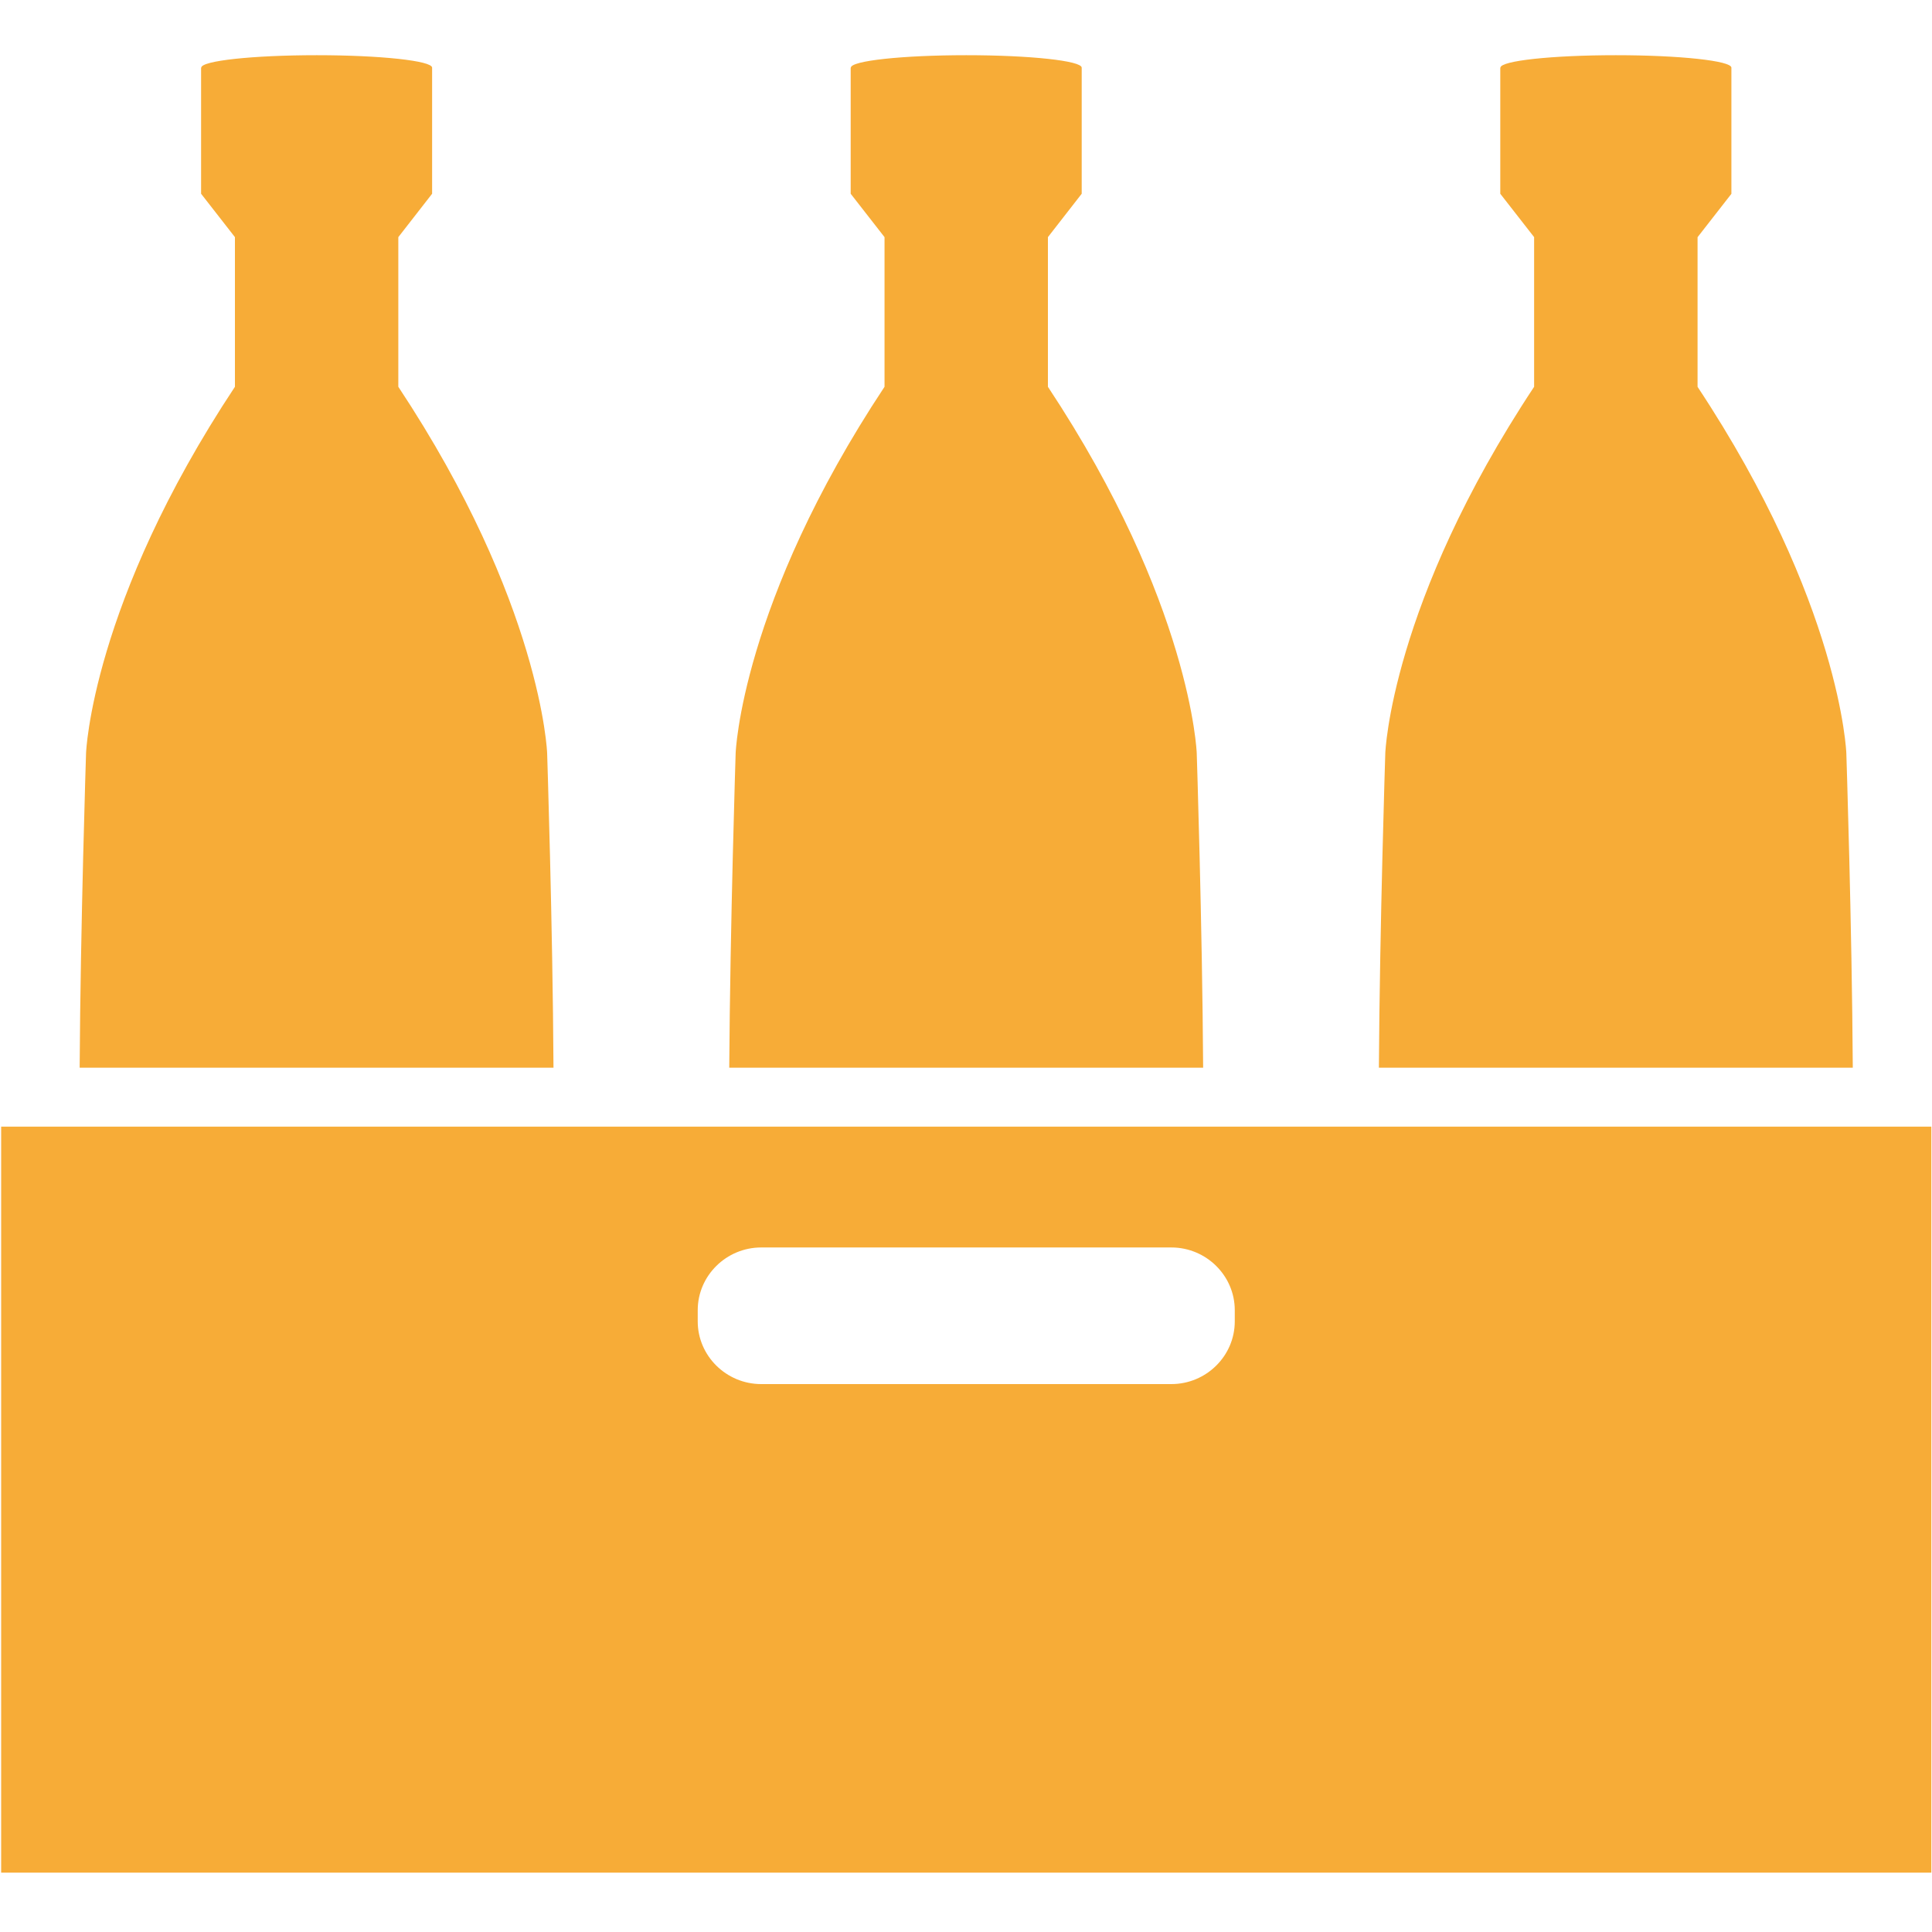
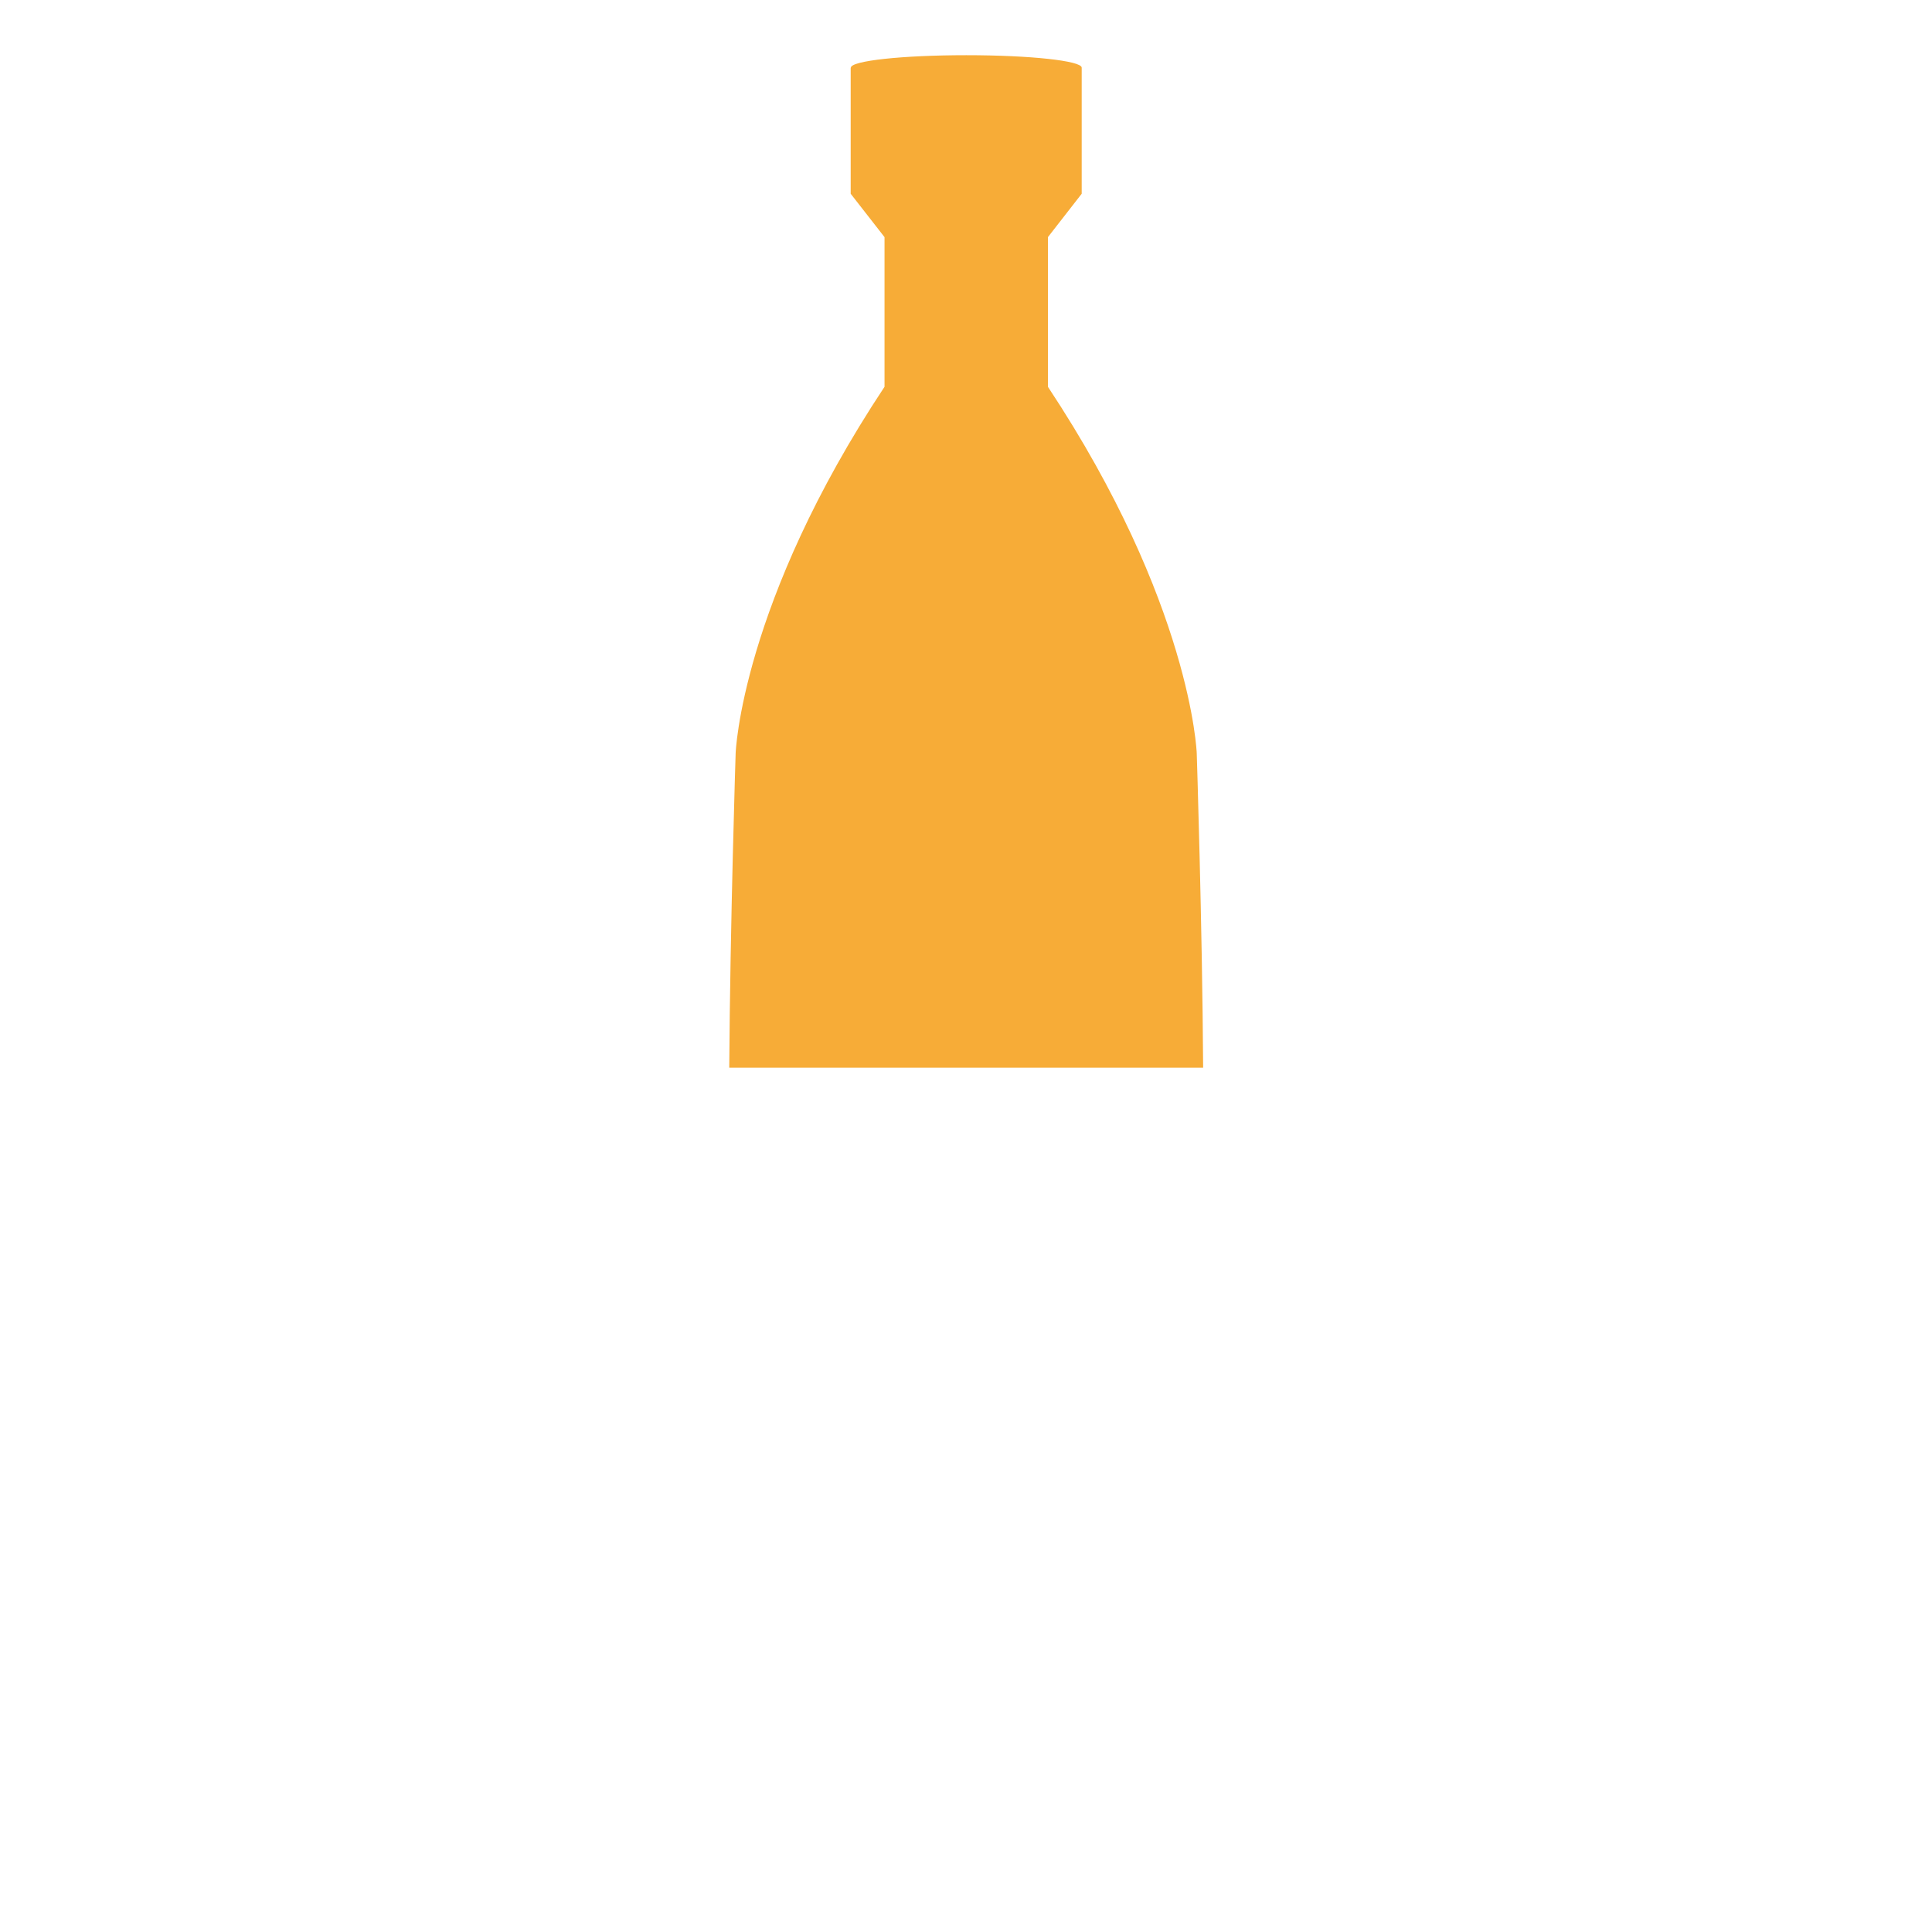
<svg xmlns="http://www.w3.org/2000/svg" width="35" height="35" viewBox="0 0 35 35" fill="none">
-   <path d="M0.021 20.41V33.925H34.988V20.41H0.021ZM22.369 23.939C22.369 24.563 21.853 25.074 21.22 25.074H13.79C13.158 25.074 12.64 24.563 12.64 23.939V23.735C12.64 23.11 13.158 22.599 13.79 22.599H21.22C21.852 22.599 22.369 23.11 22.369 23.735V23.939Z" fill="#F7AC37" />
-   <path d="M7.216 7.007V4.296L7.828 3.51V1.226C7.828 1.101 6.893 1 5.738 1C4.582 1 3.646 1.101 3.646 1.226H3.643V3.51L4.256 4.296V7.007C1.656 10.932 1.559 13.644 1.559 13.644C1.559 13.644 1.458 16.765 1.443 19.342H10.027C10.013 16.765 9.912 13.644 9.912 13.644C9.912 13.644 9.816 10.933 7.216 7.007Z" fill="#F7AC37" />
  <path d="M18.984 7.007V4.296L19.596 3.51V1.226C19.596 1.101 18.661 1 17.506 1C16.35 1 15.414 1.101 15.414 1.226H15.411V3.51L16.024 4.296V7.007C13.424 10.932 13.327 13.644 13.327 13.644C13.327 13.644 13.227 16.765 13.211 19.342H21.796C21.781 16.765 21.68 13.644 21.68 13.644C21.68 13.644 21.583 10.933 18.984 7.007Z" fill="#F7AC37" />
-   <path d="M33.448 13.645C33.448 13.645 33.352 10.933 30.753 7.008V4.297L31.366 3.511V1.226C31.366 1.101 30.428 1 29.274 1C28.119 1 27.182 1.101 27.182 1.226H27.179V3.51L27.792 4.296V7.007C25.193 10.932 25.096 13.644 25.096 13.644C25.096 13.644 24.995 16.765 24.98 19.342H33.565C33.55 16.766 33.448 13.645 33.448 13.645Z" fill="#F7AC37" />
</svg>